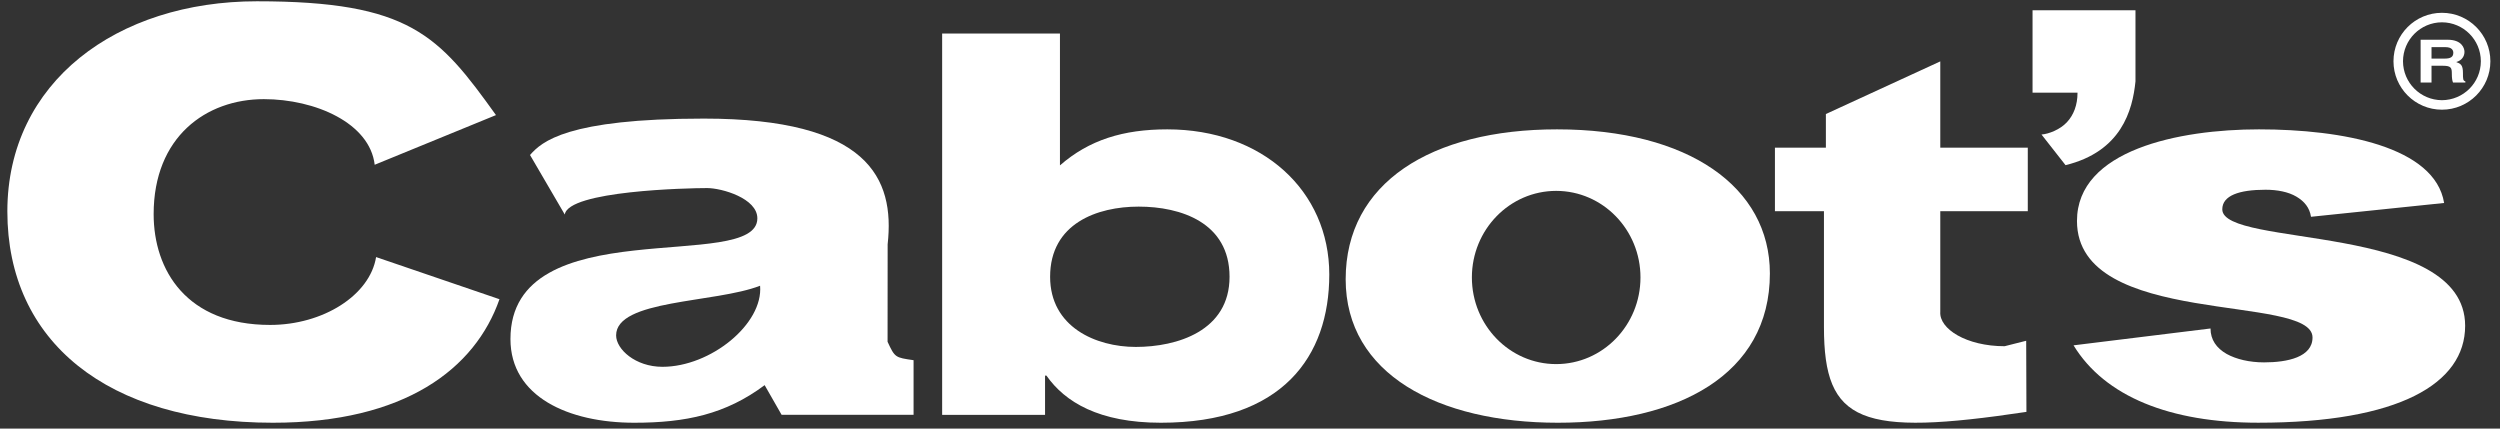
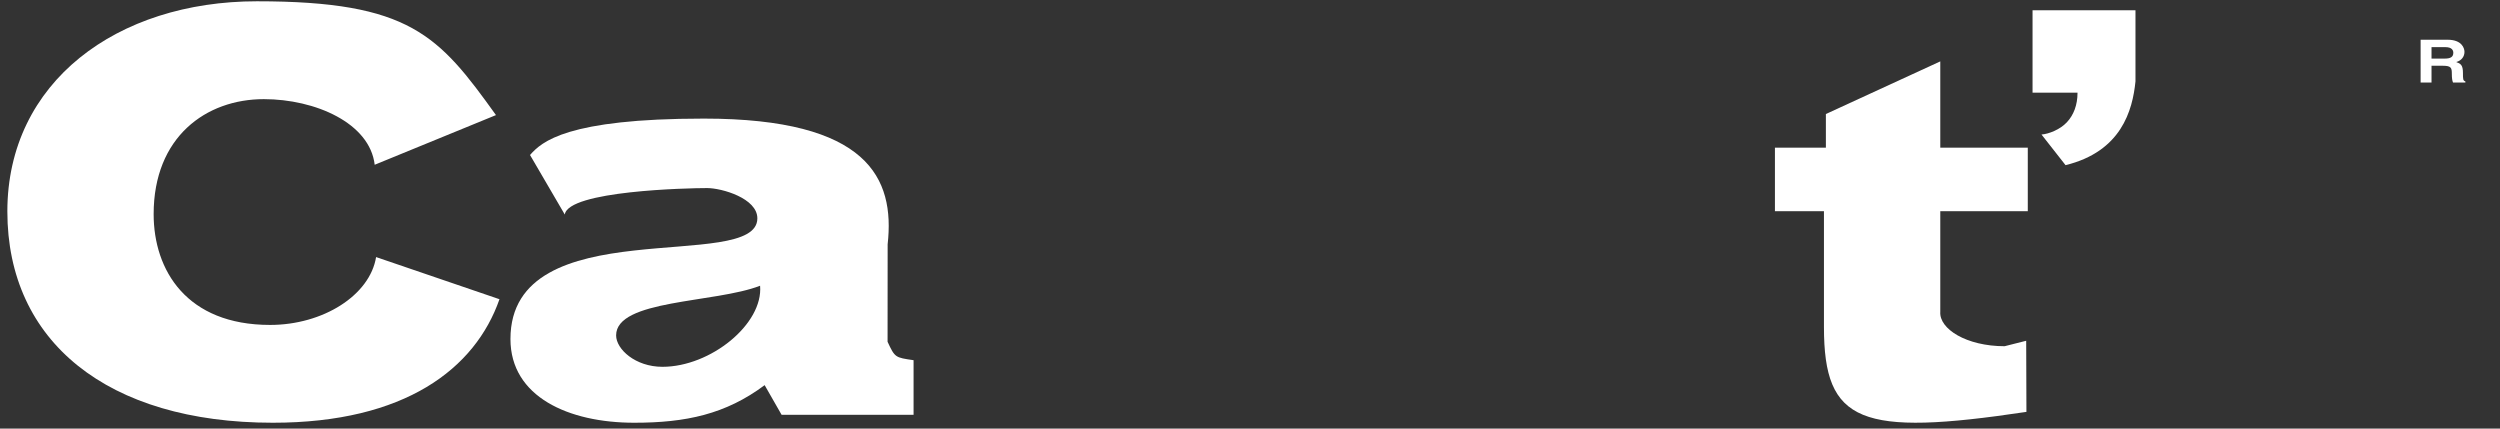
<svg xmlns="http://www.w3.org/2000/svg" width="105" height="18" viewBox="0 0 105 18" fill="none">
  <rect x="0" y="0" width="105" height="18" fill="#333333" stroke="none" />
  <path d="M15.737 6.92C15.533 5.168 13.241 4.164 11.081 4.164C8.656 4.164 6.453 5.748 6.453 8.994C6.453 11.352 7.839 13.647 11.344 13.647C13.562 13.647 15.533 12.408 15.796 10.797L20.978 12.567C19.957 15.488 17.006 17.755 11.46 17.755C4.511 17.755 0.309 14.344 0.309 8.881C0.309 3.439 4.921 0.054 10.789 0.054C17.214 0.054 18.422 1.477 20.831 4.834L15.737 6.92Z" fill="white" />
  <path d="M32.828 17.423L32.115 16.176C30.476 17.4 28.805 17.755 26.637 17.755C23.884 17.755 21.439 16.667 21.439 14.24C21.438 8.762 31.809 11.496 31.809 9.171C31.809 8.326 30.312 7.899 29.7 7.899C28.894 7.899 23.862 8.01 23.721 9.011L22.261 6.51C22.748 5.954 23.805 4.981 29.56 4.981C36.456 4.981 37.591 7.478 37.281 10.261L37.278 14.354C37.588 15.022 37.599 15.016 38.37 15.128V17.423H32.828ZM31.924 12.001C30.034 12.734 25.877 12.574 25.877 14.086C25.877 14.665 26.683 15.406 27.822 15.406C29.851 15.406 32.062 13.603 31.924 12.001Z" fill="white" />
-   <path d="M44.518 6.946C45.742 5.877 47.175 5.433 49.026 5.433C53.023 5.433 55.83 8.014 55.83 11.528C55.83 14.974 53.861 17.755 48.756 17.755C46.161 17.755 44.729 16.888 43.951 15.776H43.892V17.424H39.57V1.409H44.518V6.946ZM47.824 8.678C46.089 8.678 44.105 9.381 44.105 11.625C44.105 13.736 46.027 14.571 47.702 14.571C49.439 14.571 51.641 13.901 51.641 11.625C51.641 9.348 49.594 8.678 47.824 8.678Z" fill="white" />
  <path d="M85.11 17.299C78.149 18.343 76.606 17.767 76.606 13.744V8.871H74.547V6.202H76.687V4.789L81.492 2.578V6.202H85.167V8.871H81.492V13.099C81.443 13.809 82.582 14.541 84.194 14.541L85.1 14.312L85.11 17.299Z" fill="white" />
  <path d="M85.743 5.65C86.052 5.627 86.523 5.441 86.807 5.137C87.09 4.836 87.256 4.418 87.256 3.891H85.367V0.431H89.69V3.419C89.566 4.649 89.093 6.361 86.753 6.937L85.743 5.65Z" fill="white" />
-   <path d="M92.842 13.796C92.842 14.264 93.087 14.619 93.519 14.865C93.919 15.087 94.475 15.22 95.091 15.22C96.077 15.22 97.126 14.998 97.126 14.173C97.126 12.308 87.233 13.796 87.233 9.281C87.233 6.301 91.515 5.433 94.875 5.433C98.389 5.433 102.268 6.161 102.653 8.525L97.062 9.105C97.003 8.725 96.787 8.458 96.446 8.257C96.107 8.058 95.646 7.969 95.152 7.969C94.043 7.969 93.336 8.214 93.336 8.792C93.336 10.416 103.536 9.326 103.536 13.684C103.536 16.109 100.76 17.754 94.844 17.754C91.147 17.754 88.401 16.657 87.089 14.504L92.842 13.796Z" fill="white" />
-   <path d="M65.395 5.433C70.926 5.433 74.335 7.86 74.335 11.485C74.335 15.754 70.447 17.755 65.428 17.755C60.403 17.755 56.518 15.709 56.518 11.729C56.518 7.681 60.104 5.433 65.395 5.433ZM65.359 15.292C67.313 15.292 68.9 13.662 68.9 11.652C68.9 9.645 67.313 8.017 65.359 8.017C63.406 8.017 61.819 9.645 61.819 11.652C61.819 13.662 63.406 15.292 65.359 15.292Z" fill="white" />
-   <path d="M100.526 2.573C100.526 1.448 101.438 0.538 102.561 0.538C103.686 0.538 104.596 1.45 104.596 2.573C104.596 3.694 103.686 4.607 102.561 4.607V4.208C103.465 4.204 104.194 3.475 104.196 2.573C104.194 1.671 103.465 0.94 102.561 0.937C101.659 0.94 100.929 1.671 100.926 2.573C100.929 3.475 101.659 4.204 102.561 4.208V4.607C101.438 4.607 100.526 3.696 100.526 2.573Z" fill="white" />
  <path d="M101.666 1.669H102.801C103.397 1.669 103.508 2.023 103.508 2.178C103.508 2.377 103.383 2.545 103.161 2.606C103.344 2.672 103.444 2.726 103.444 3.062C103.444 3.322 103.444 3.388 103.546 3.418V3.466H103.026C102.994 3.381 102.977 3.289 102.977 3.103C102.977 2.859 102.957 2.762 102.61 2.762H102.124V3.466H101.666V1.669ZM102.677 2.461C102.921 2.461 103.039 2.394 103.039 2.216C103.039 2.12 102.986 1.98 102.71 1.98H102.124V2.461H102.677Z" fill="white" />
</svg>